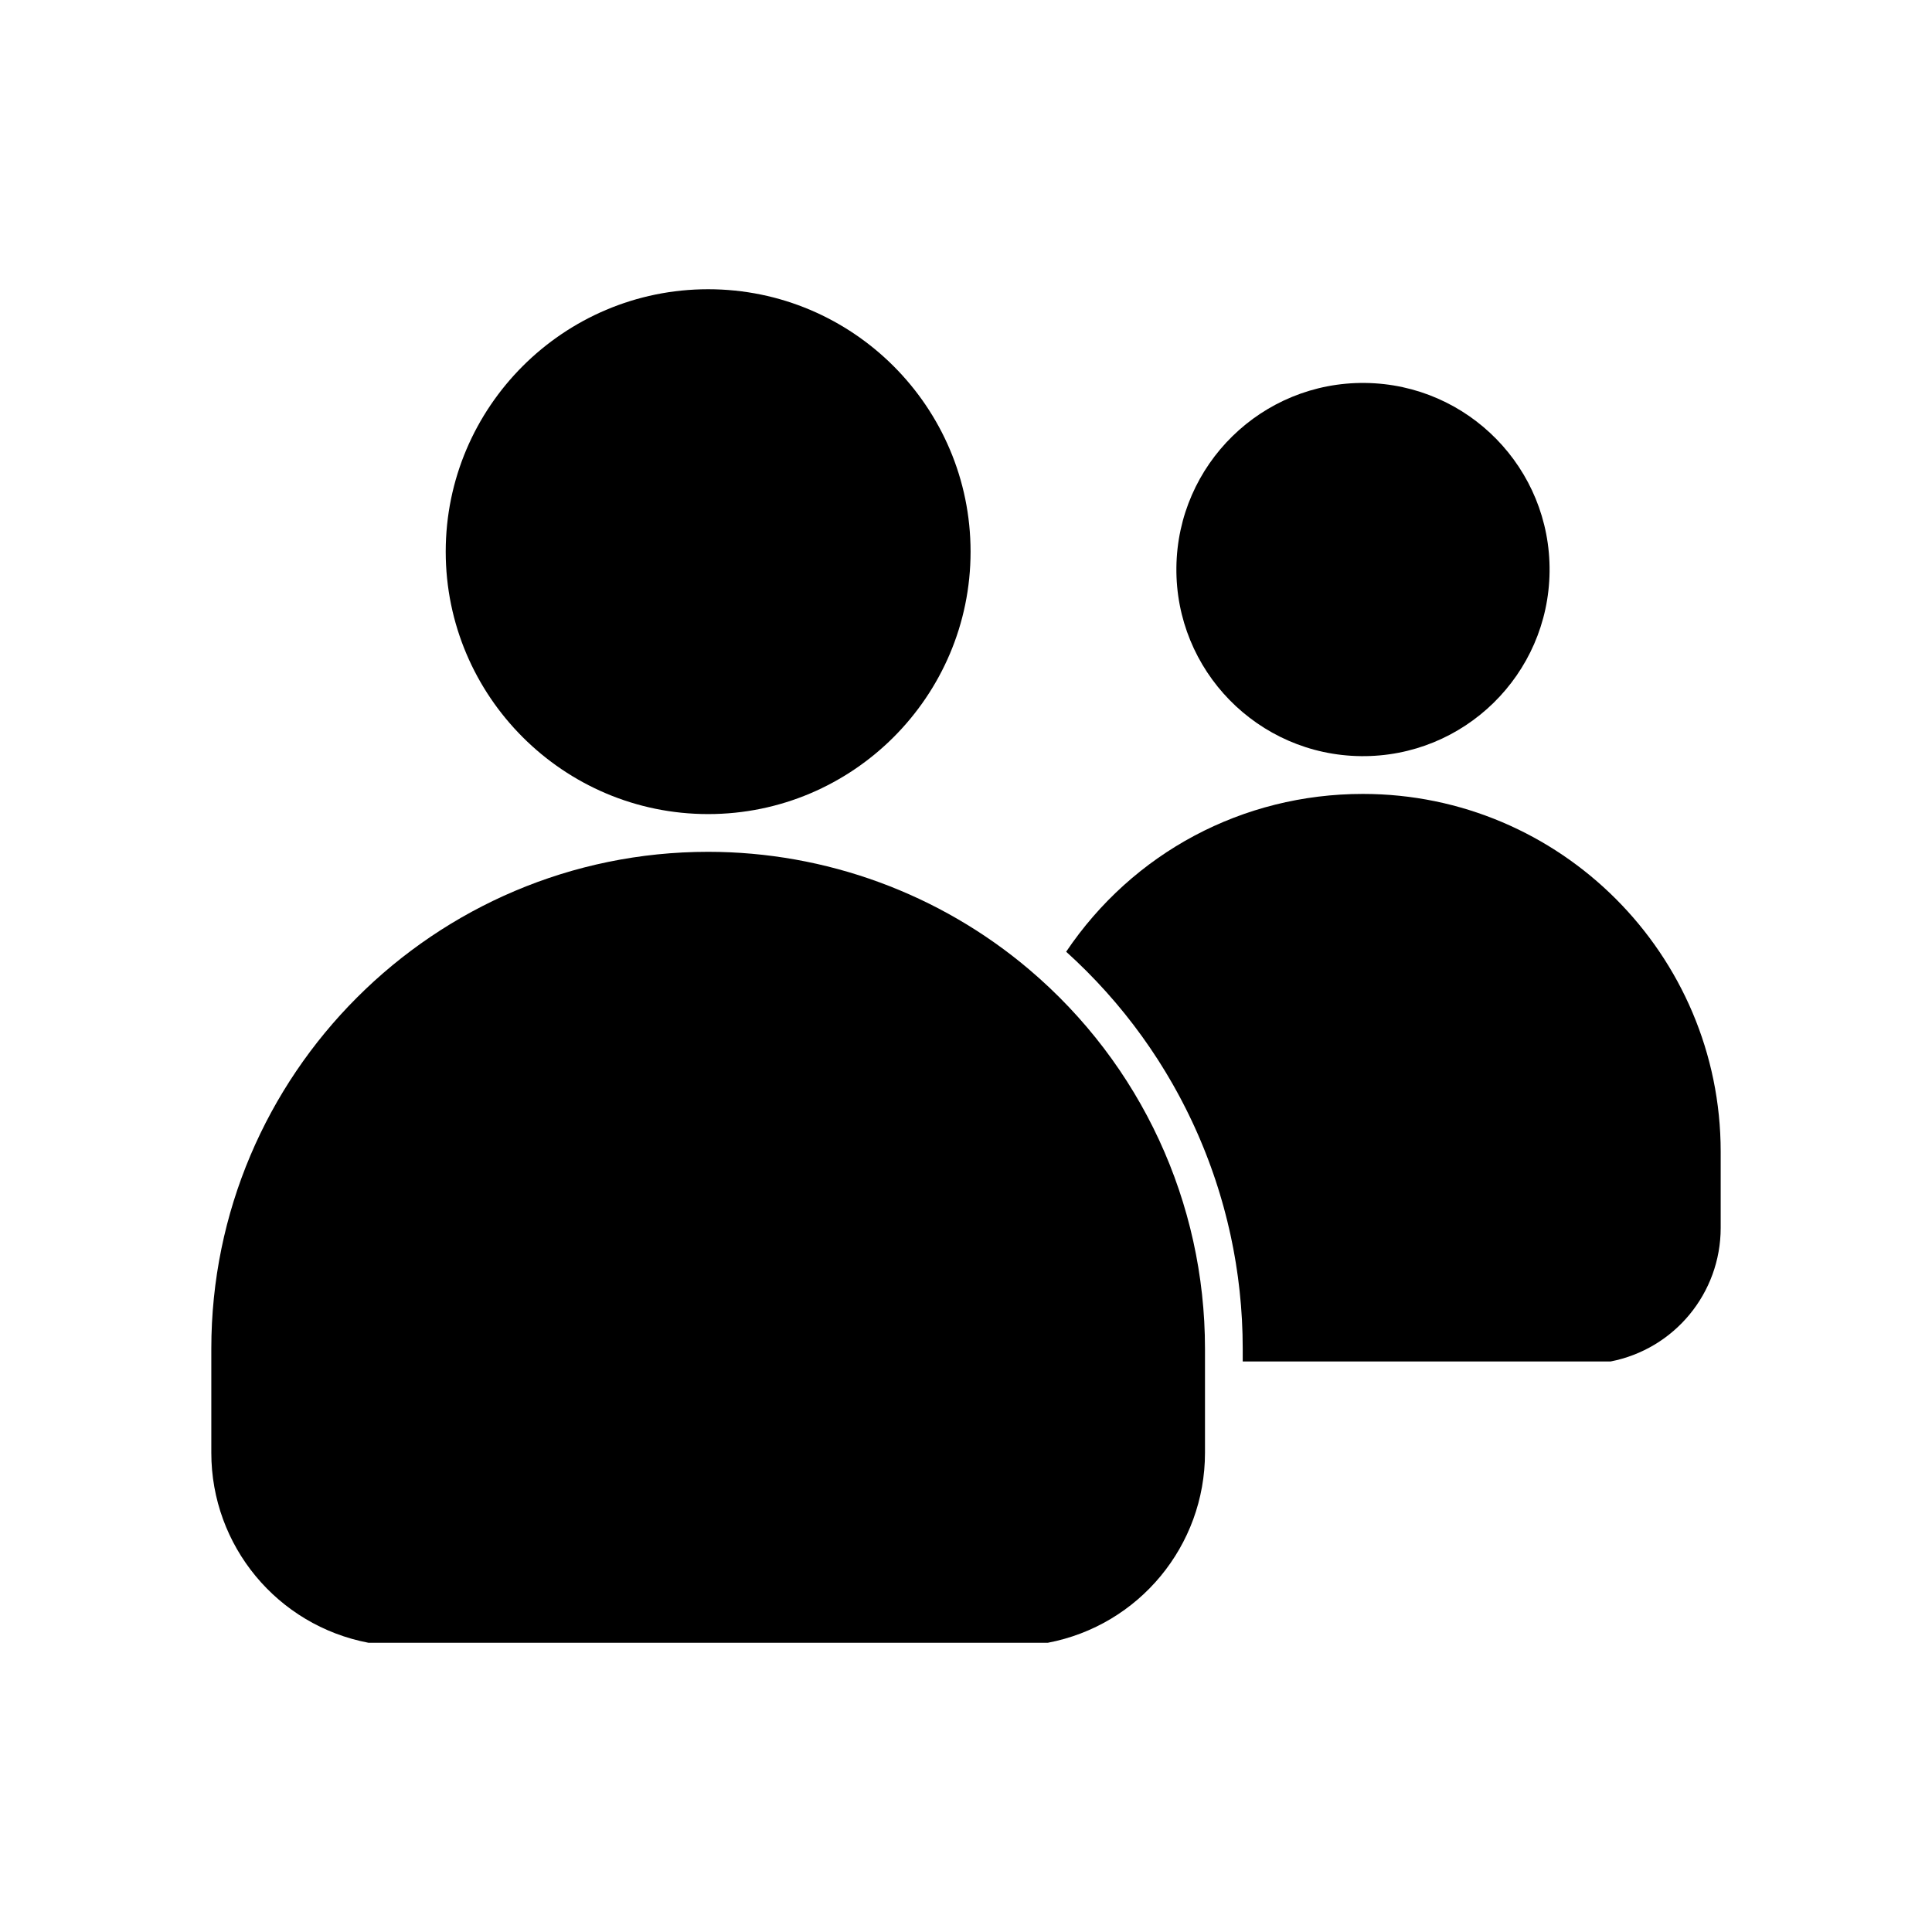
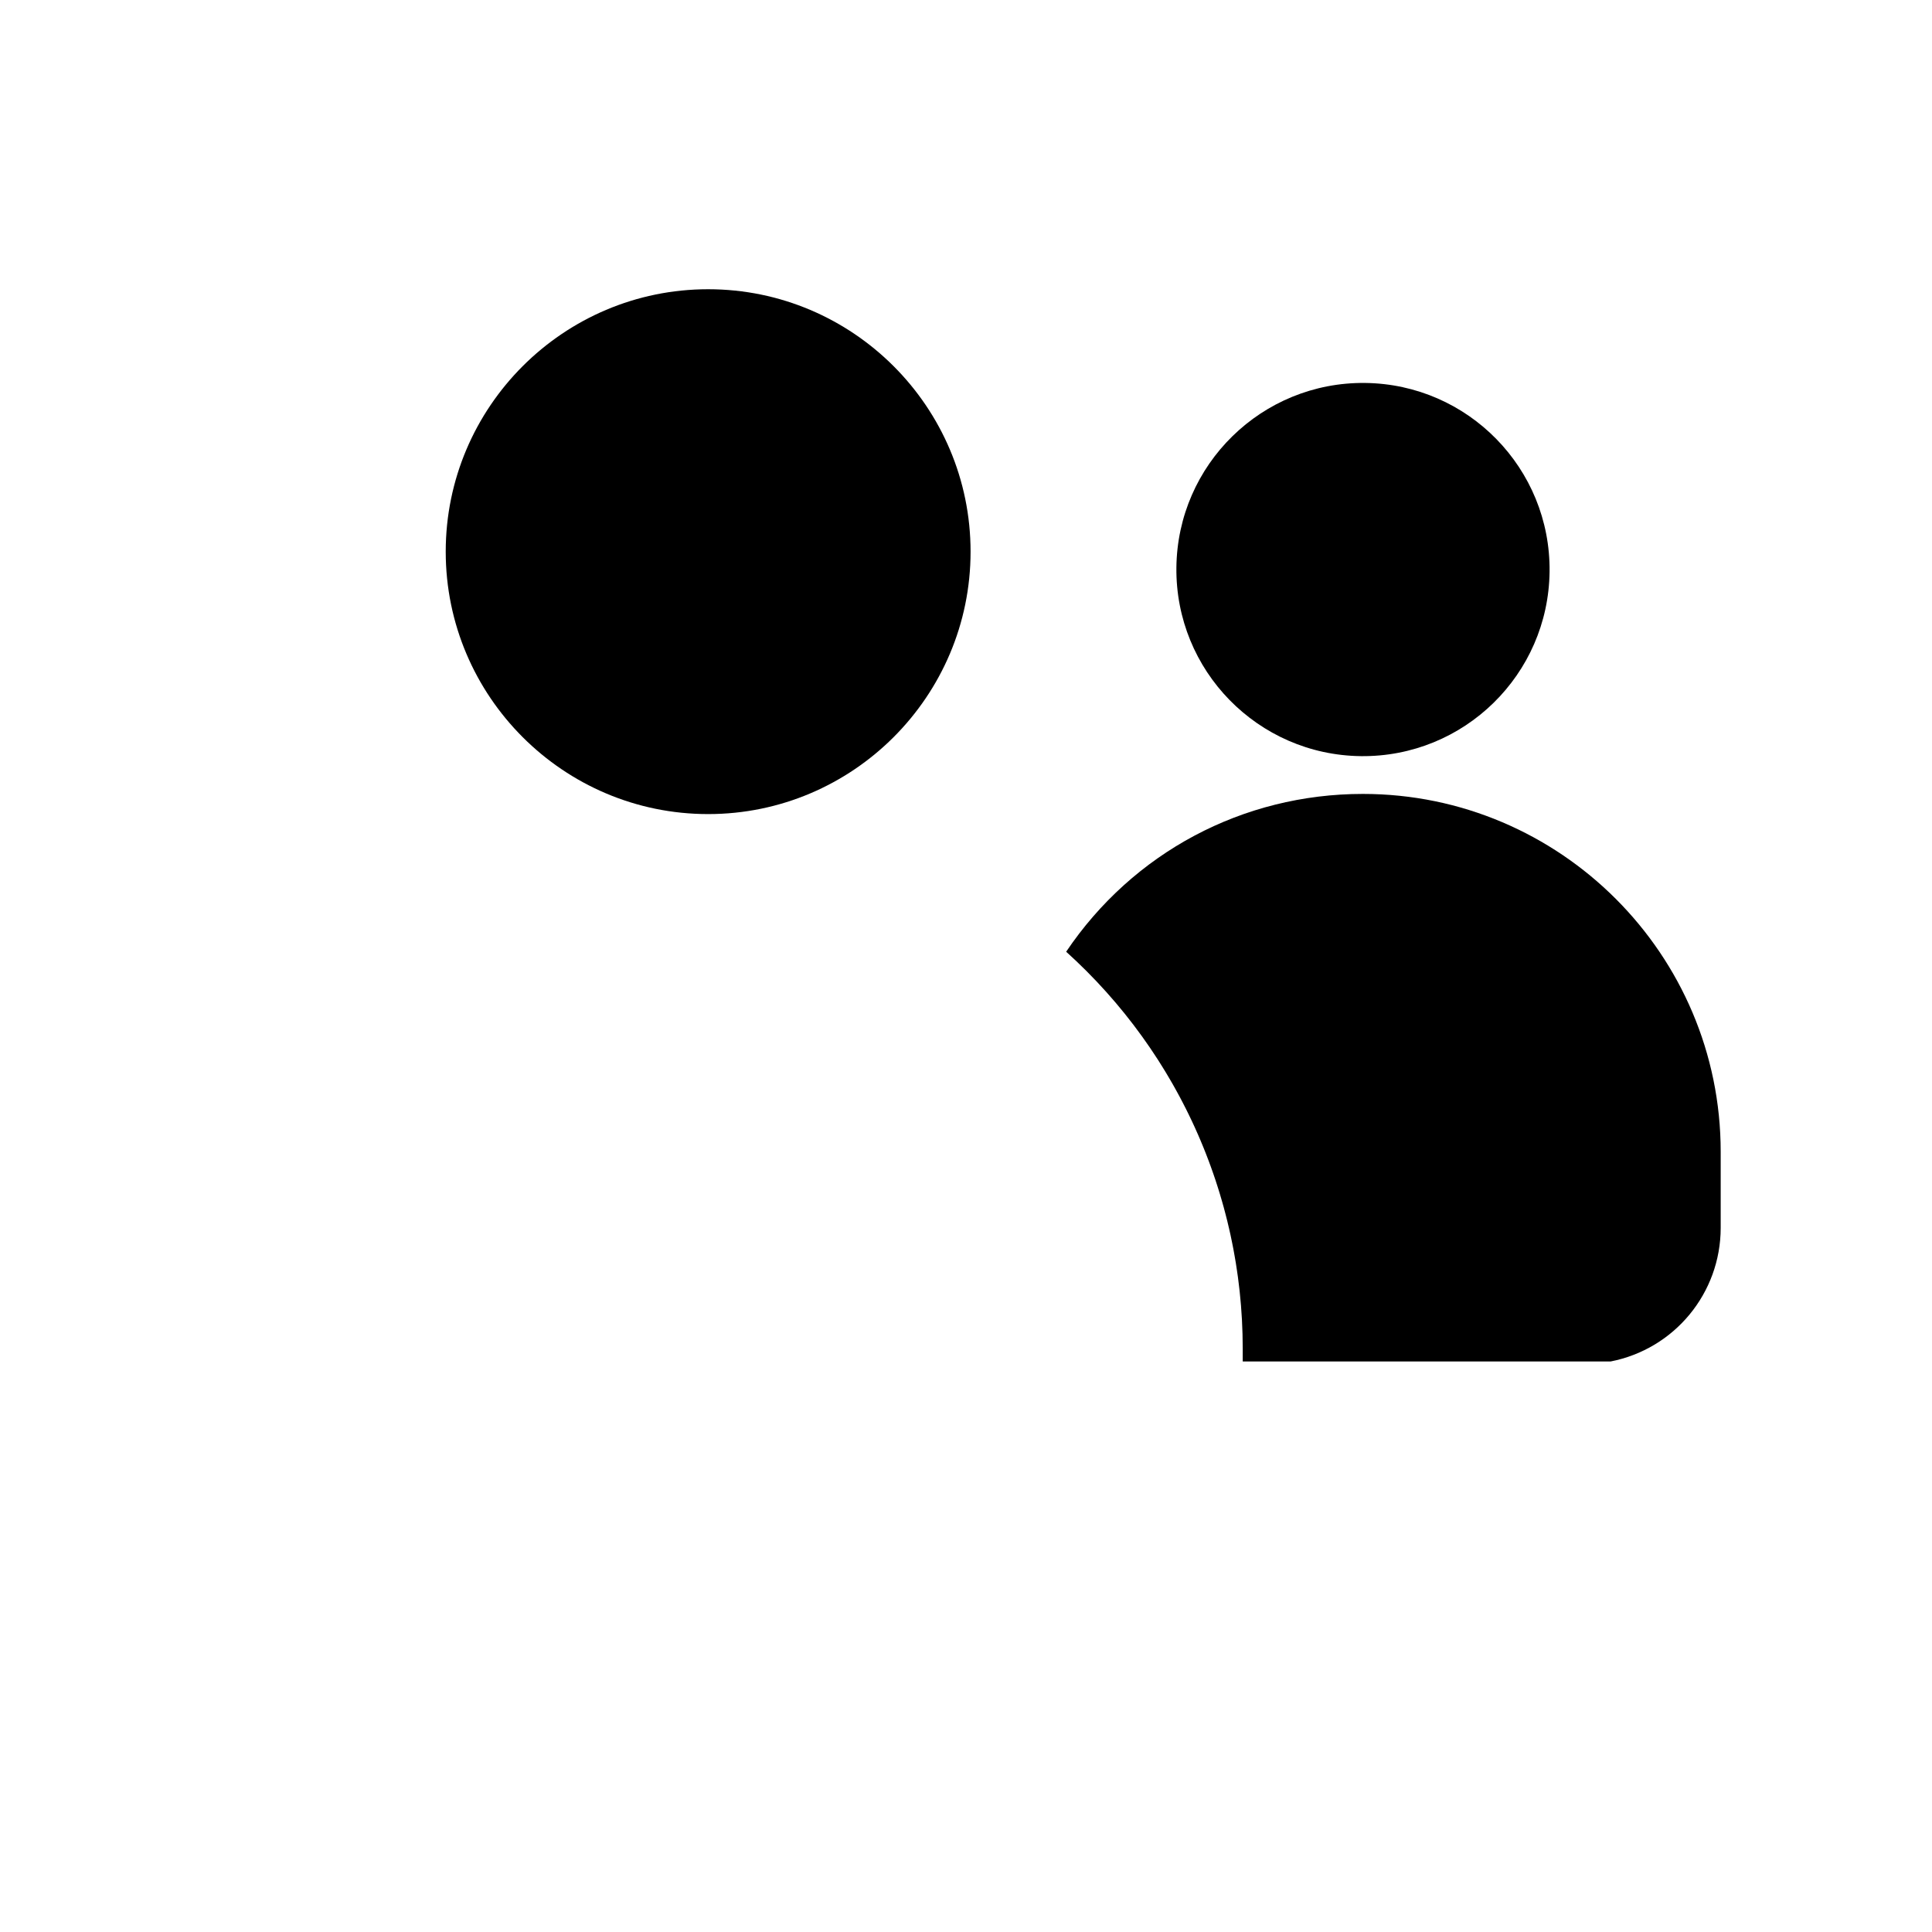
<svg xmlns="http://www.w3.org/2000/svg" version="1.1" x="0px" y="0px" viewBox="0 0 512 512" style="enable-background:new 0 0 512 512;" xml:space="preserve">
  <g id="_x31_083_x2C__Friends_x2C__group_x2C__users_x2C__team">
    <g>
-       <path d="M272.773,256.954c-23.731-20.128-53.956-31.213-85.106-31.213C115.065,225.741,56,284.807,56,357.407v27.608 c0,24.633,17.485,45.73,41.642,50.334h180.051c24.155-4.604,41.641-25.701,41.641-50.334v-19.211v-8.397 C319.333,318.662,302.363,282.048,272.773,256.954z" />
      <ellipse transform="matrix(0.011 -1 1 0.011 206.284 510.451)" cx="361.176" cy="150.948" rx="49.449" ry="49.449" />
      <path d="M187.667,215.741c38.347,0,69.545-31.198,69.545-69.545S226.014,76.65,187.667,76.65 c-38.348,0-69.546,31.198-69.546,69.545S149.319,215.741,187.667,215.741z" />
      <path d="M361.176,210.398c-31.851,0-60.939,15.553-78.632,41.818c0.475,0.429,0.938,0.868,1.406,1.302 c0.408,0.379,0.822,0.753,1.226,1.136c0.563,0.534,1.112,1.078,1.665,1.619c0.354,0.348,0.715,0.689,1.065,1.04 c0.673,0.675,1.333,1.359,1.991,2.046c0.218,0.227,0.442,0.449,0.659,0.678c0.872,0.921,1.732,1.852,2.576,2.795 c0.171,0.19,0.335,0.386,0.505,0.576c0.67,0.755,1.337,1.512,1.99,2.28c0.271,0.318,0.533,0.645,0.802,0.966 c0.54,0.647,1.081,1.293,1.608,1.947c0.301,0.373,0.591,0.753,0.888,1.129c0.483,0.612,0.969,1.224,1.441,1.844 c0.308,0.403,0.605,0.814,0.908,1.22c0.448,0.601,0.898,1.2,1.336,1.808c0.308,0.426,0.605,0.858,0.908,1.288 c0.42,0.597,0.842,1.191,1.252,1.794c0.303,0.443,0.596,0.893,0.893,1.339c0.397,0.597,0.796,1.193,1.184,1.796 c0.294,0.457,0.579,0.919,0.868,1.379c0.377,0.601,0.754,1.201,1.121,1.808c0.284,0.469,0.562,0.942,0.84,1.414 c0.357,0.604,0.715,1.21,1.063,1.819c0.274,0.481,0.542,0.966,0.811,1.449c0.338,0.609,0.675,1.219,1.004,1.833 c0.264,0.491,0.521,0.985,0.778,1.479c0.319,0.614,0.638,1.229,0.948,1.848c0.252,0.5,0.497,1.004,0.743,1.507 c0.302,0.619,0.602,1.239,0.895,1.863c0.239,0.51,0.474,1.021,0.707,1.534c0.283,0.624,0.564,1.25,0.839,1.878 c0.228,0.518,0.45,1.038,0.671,1.56c0.267,0.63,0.529,1.261,0.786,1.895c0.214,0.524,0.423,1.051,0.63,1.578 c0.25,0.637,0.495,1.275,0.736,1.916c0.199,0.53,0.396,1.063,0.589,1.596c0.232,0.642,0.459,1.285,0.683,1.931 c0.185,0.539,0.37,1.078,0.55,1.618c0.215,0.647,0.423,1.297,0.629,1.946c0.172,0.544,0.343,1.088,0.508,1.634 c0.198,0.652,0.389,1.309,0.577,1.965c0.158,0.549,0.315,1.098,0.467,1.648c0.18,0.659,0.353,1.32,0.523,1.982 c0.144,0.553,0.287,1.105,0.423,1.66c0.164,0.665,0.318,1.333,0.472,2.001c0.129,0.557,0.258,1.112,0.38,1.671 c0.147,0.672,0.282,1.347,0.419,2.022c0.112,0.558,0.229,1.115,0.334,1.675c0.13,0.683,0.248,1.367,0.368,2.053 c0.097,0.556,0.197,1.111,0.288,1.669c0.112,0.693,0.213,1.389,0.315,2.084c0.081,0.555,0.167,1.107,0.242,1.662 c0.095,0.707,0.177,1.416,0.262,2.124c0.065,0.548,0.137,1.095,0.196,1.644c0.078,0.727,0.142,1.457,0.209,2.186 c0.05,0.534,0.105,1.066,0.148,1.602c0.062,0.763,0.108,1.528,0.157,2.294c0.032,0.503,0.072,1.006,0.1,1.51 c0.045,0.847,0.073,1.695,0.104,2.544c0.015,0.426,0.039,0.85,0.05,1.276c0.034,1.275,0.053,2.554,0.053,3.834v3.397h97.47 C443.747,357.515,456,342.69,456,325.388v-20.166C456,252.936,413.462,210.398,361.176,210.398z" />
    </g>
  </g>
  <g id="Layer_1"> </g>
</svg>